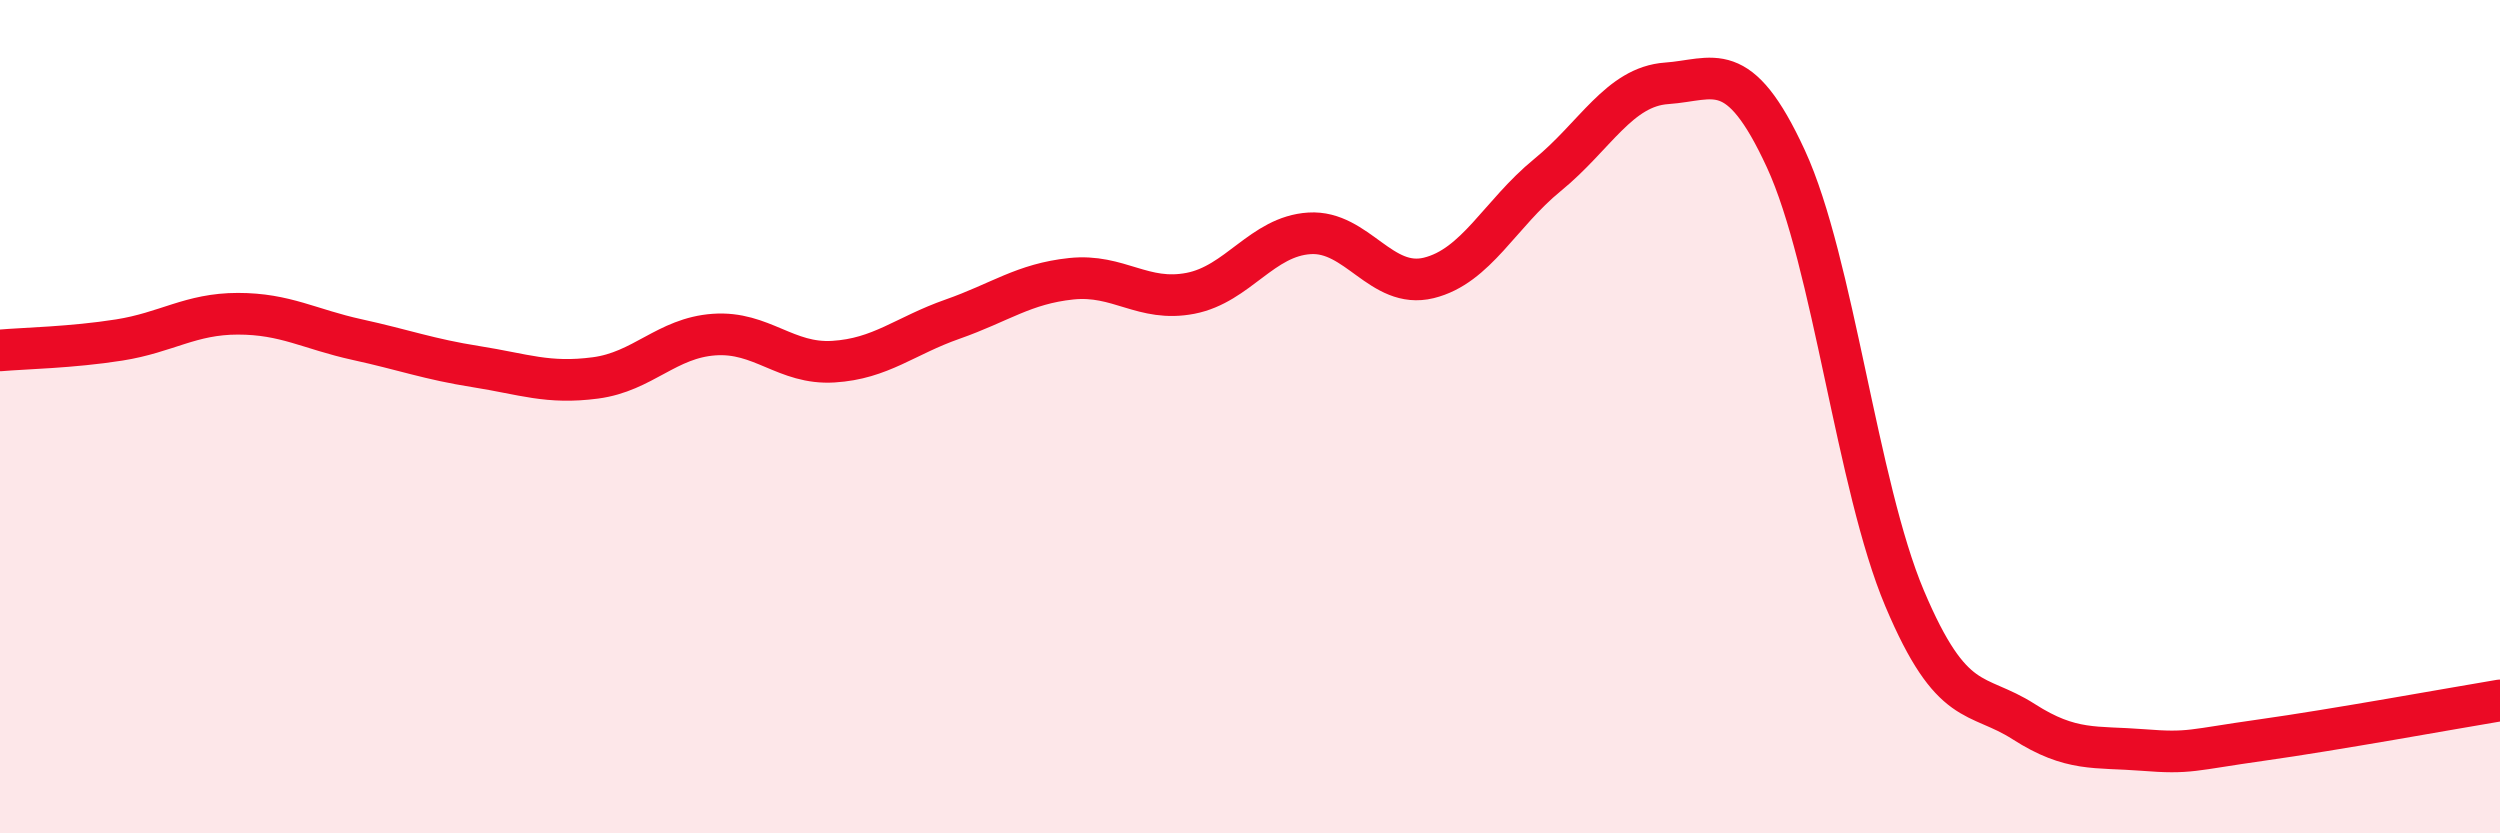
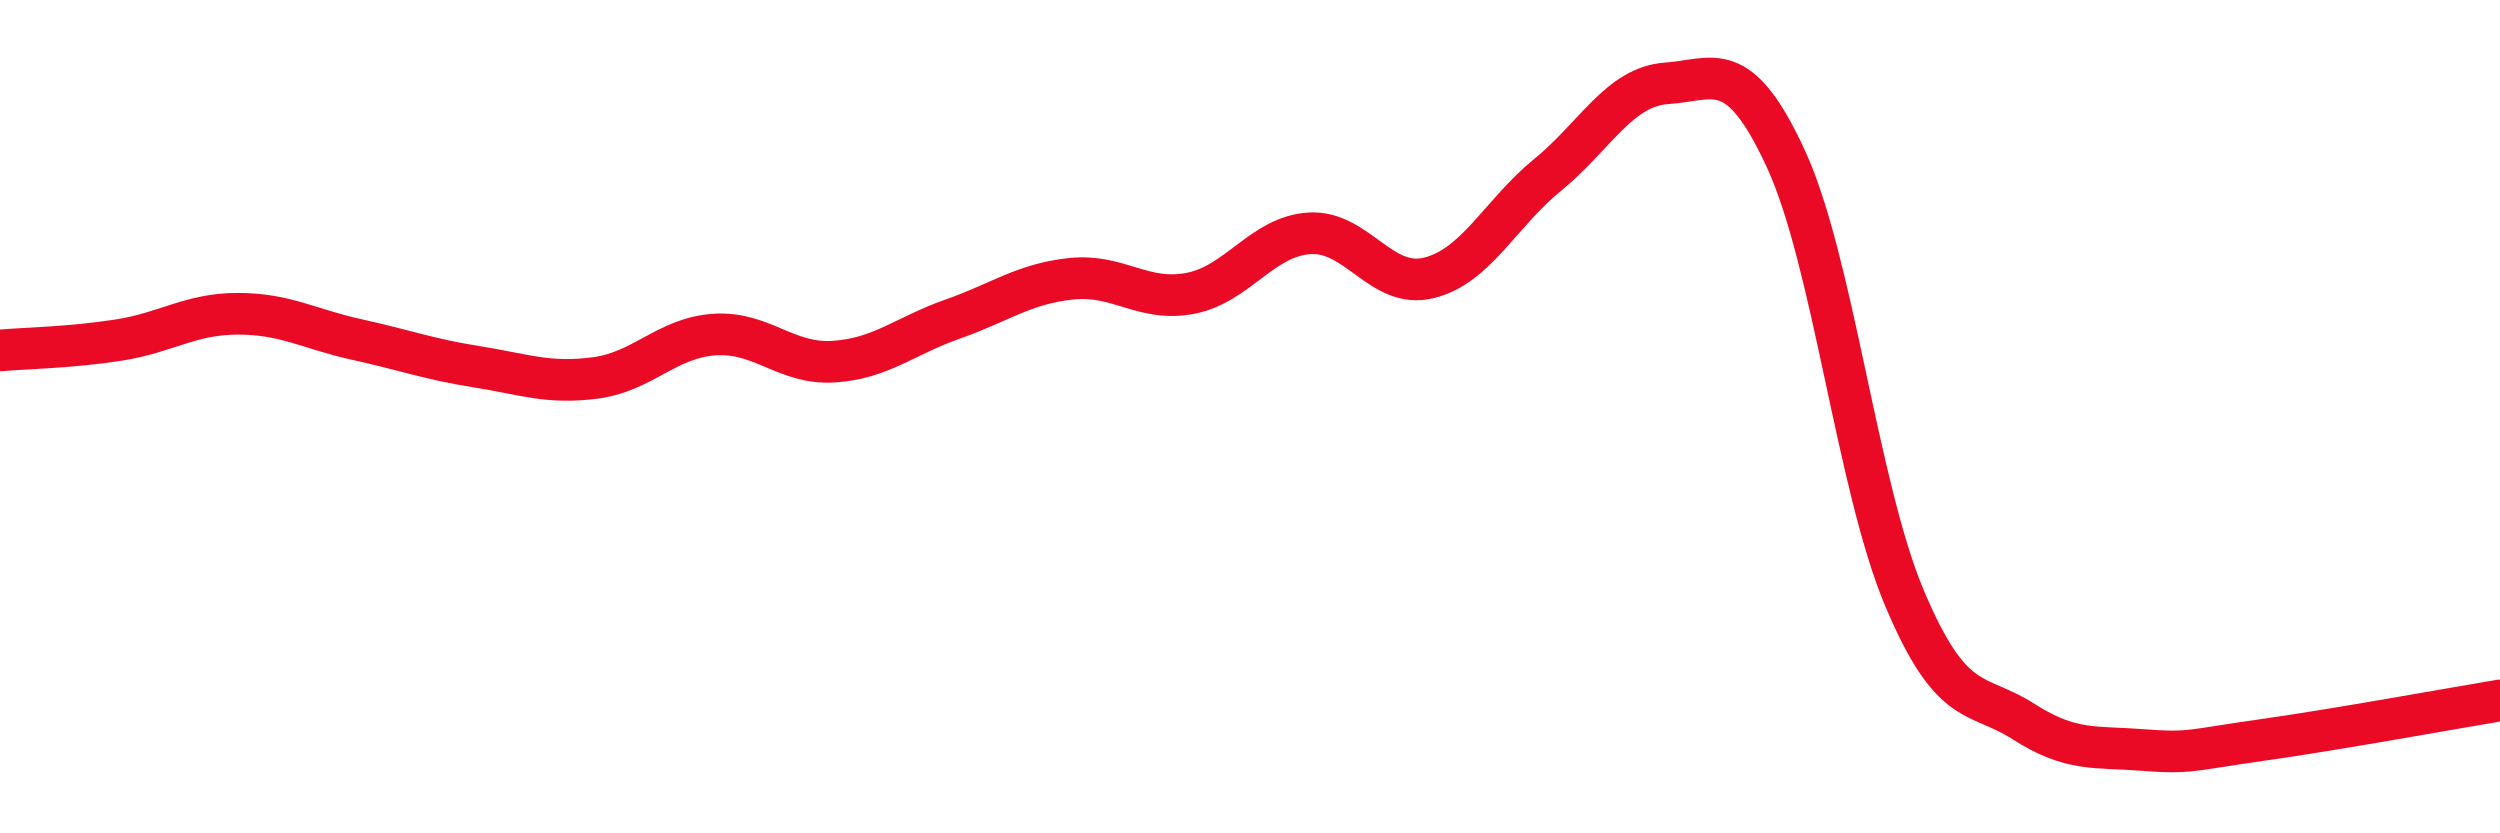
<svg xmlns="http://www.w3.org/2000/svg" width="60" height="20" viewBox="0 0 60 20">
-   <path d="M 0,8.41 C 0.57,8.36 1.72,8.34 2.86,8.16 C 4,7.98 4.57,7.53 5.71,7.53 C 6.85,7.53 7.43,7.9 8.57,8.15 C 9.71,8.4 10.29,8.62 11.43,8.8 C 12.57,8.98 13.15,9.22 14.29,9.07 C 15.43,8.92 16,8.11 17.14,8.03 C 18.28,7.95 18.86,8.75 20,8.68 C 21.14,8.61 21.72,8.06 22.86,7.66 C 24,7.26 24.57,6.81 25.71,6.69 C 26.85,6.57 27.43,7.26 28.57,7.04 C 29.71,6.82 30.29,5.67 31.43,5.6 C 32.57,5.53 33.15,6.95 34.29,6.67 C 35.43,6.39 36,5.13 37.14,4.2 C 38.28,3.27 38.86,2.08 40,2 C 41.14,1.92 41.72,1.34 42.86,3.81 C 44,6.28 44.57,11.66 45.71,14.36 C 46.85,17.06 47.43,16.59 48.57,17.32 C 49.71,18.05 50.29,17.91 51.43,18 C 52.57,18.09 52.58,18 54.29,17.76 C 56,17.52 58.86,17 60,16.81L60 20L0 20Z" fill="#EB0A25" opacity="0.1" stroke-linecap="round" stroke-linejoin="round" />
  <path d="M 0,8.41 C 0.57,8.36 1.72,8.34 2.86,8.16 C 4,7.98 4.57,7.53 5.71,7.53 C 6.85,7.53 7.43,7.9 8.57,8.15 C 9.71,8.4 10.29,8.62 11.43,8.8 C 12.57,8.98 13.15,9.22 14.29,9.07 C 15.43,8.92 16,8.11 17.14,8.03 C 18.28,7.95 18.86,8.75 20,8.68 C 21.14,8.61 21.72,8.06 22.86,7.66 C 24,7.26 24.57,6.81 25.71,6.69 C 26.85,6.57 27.43,7.26 28.57,7.04 C 29.71,6.82 30.29,5.67 31.43,5.6 C 32.57,5.53 33.15,6.95 34.29,6.67 C 35.43,6.39 36,5.13 37.14,4.2 C 38.28,3.27 38.86,2.08 40,2 C 41.14,1.92 41.72,1.34 42.86,3.81 C 44,6.28 44.57,11.66 45.71,14.36 C 46.85,17.06 47.43,16.59 48.57,17.32 C 49.71,18.05 50.29,17.91 51.43,18 C 52.57,18.09 52.58,18 54.29,17.76 C 56,17.52 58.86,17 60,16.81" stroke="#EB0A25" stroke-width="1" fill="none" stroke-linecap="round" stroke-linejoin="round" />
</svg>